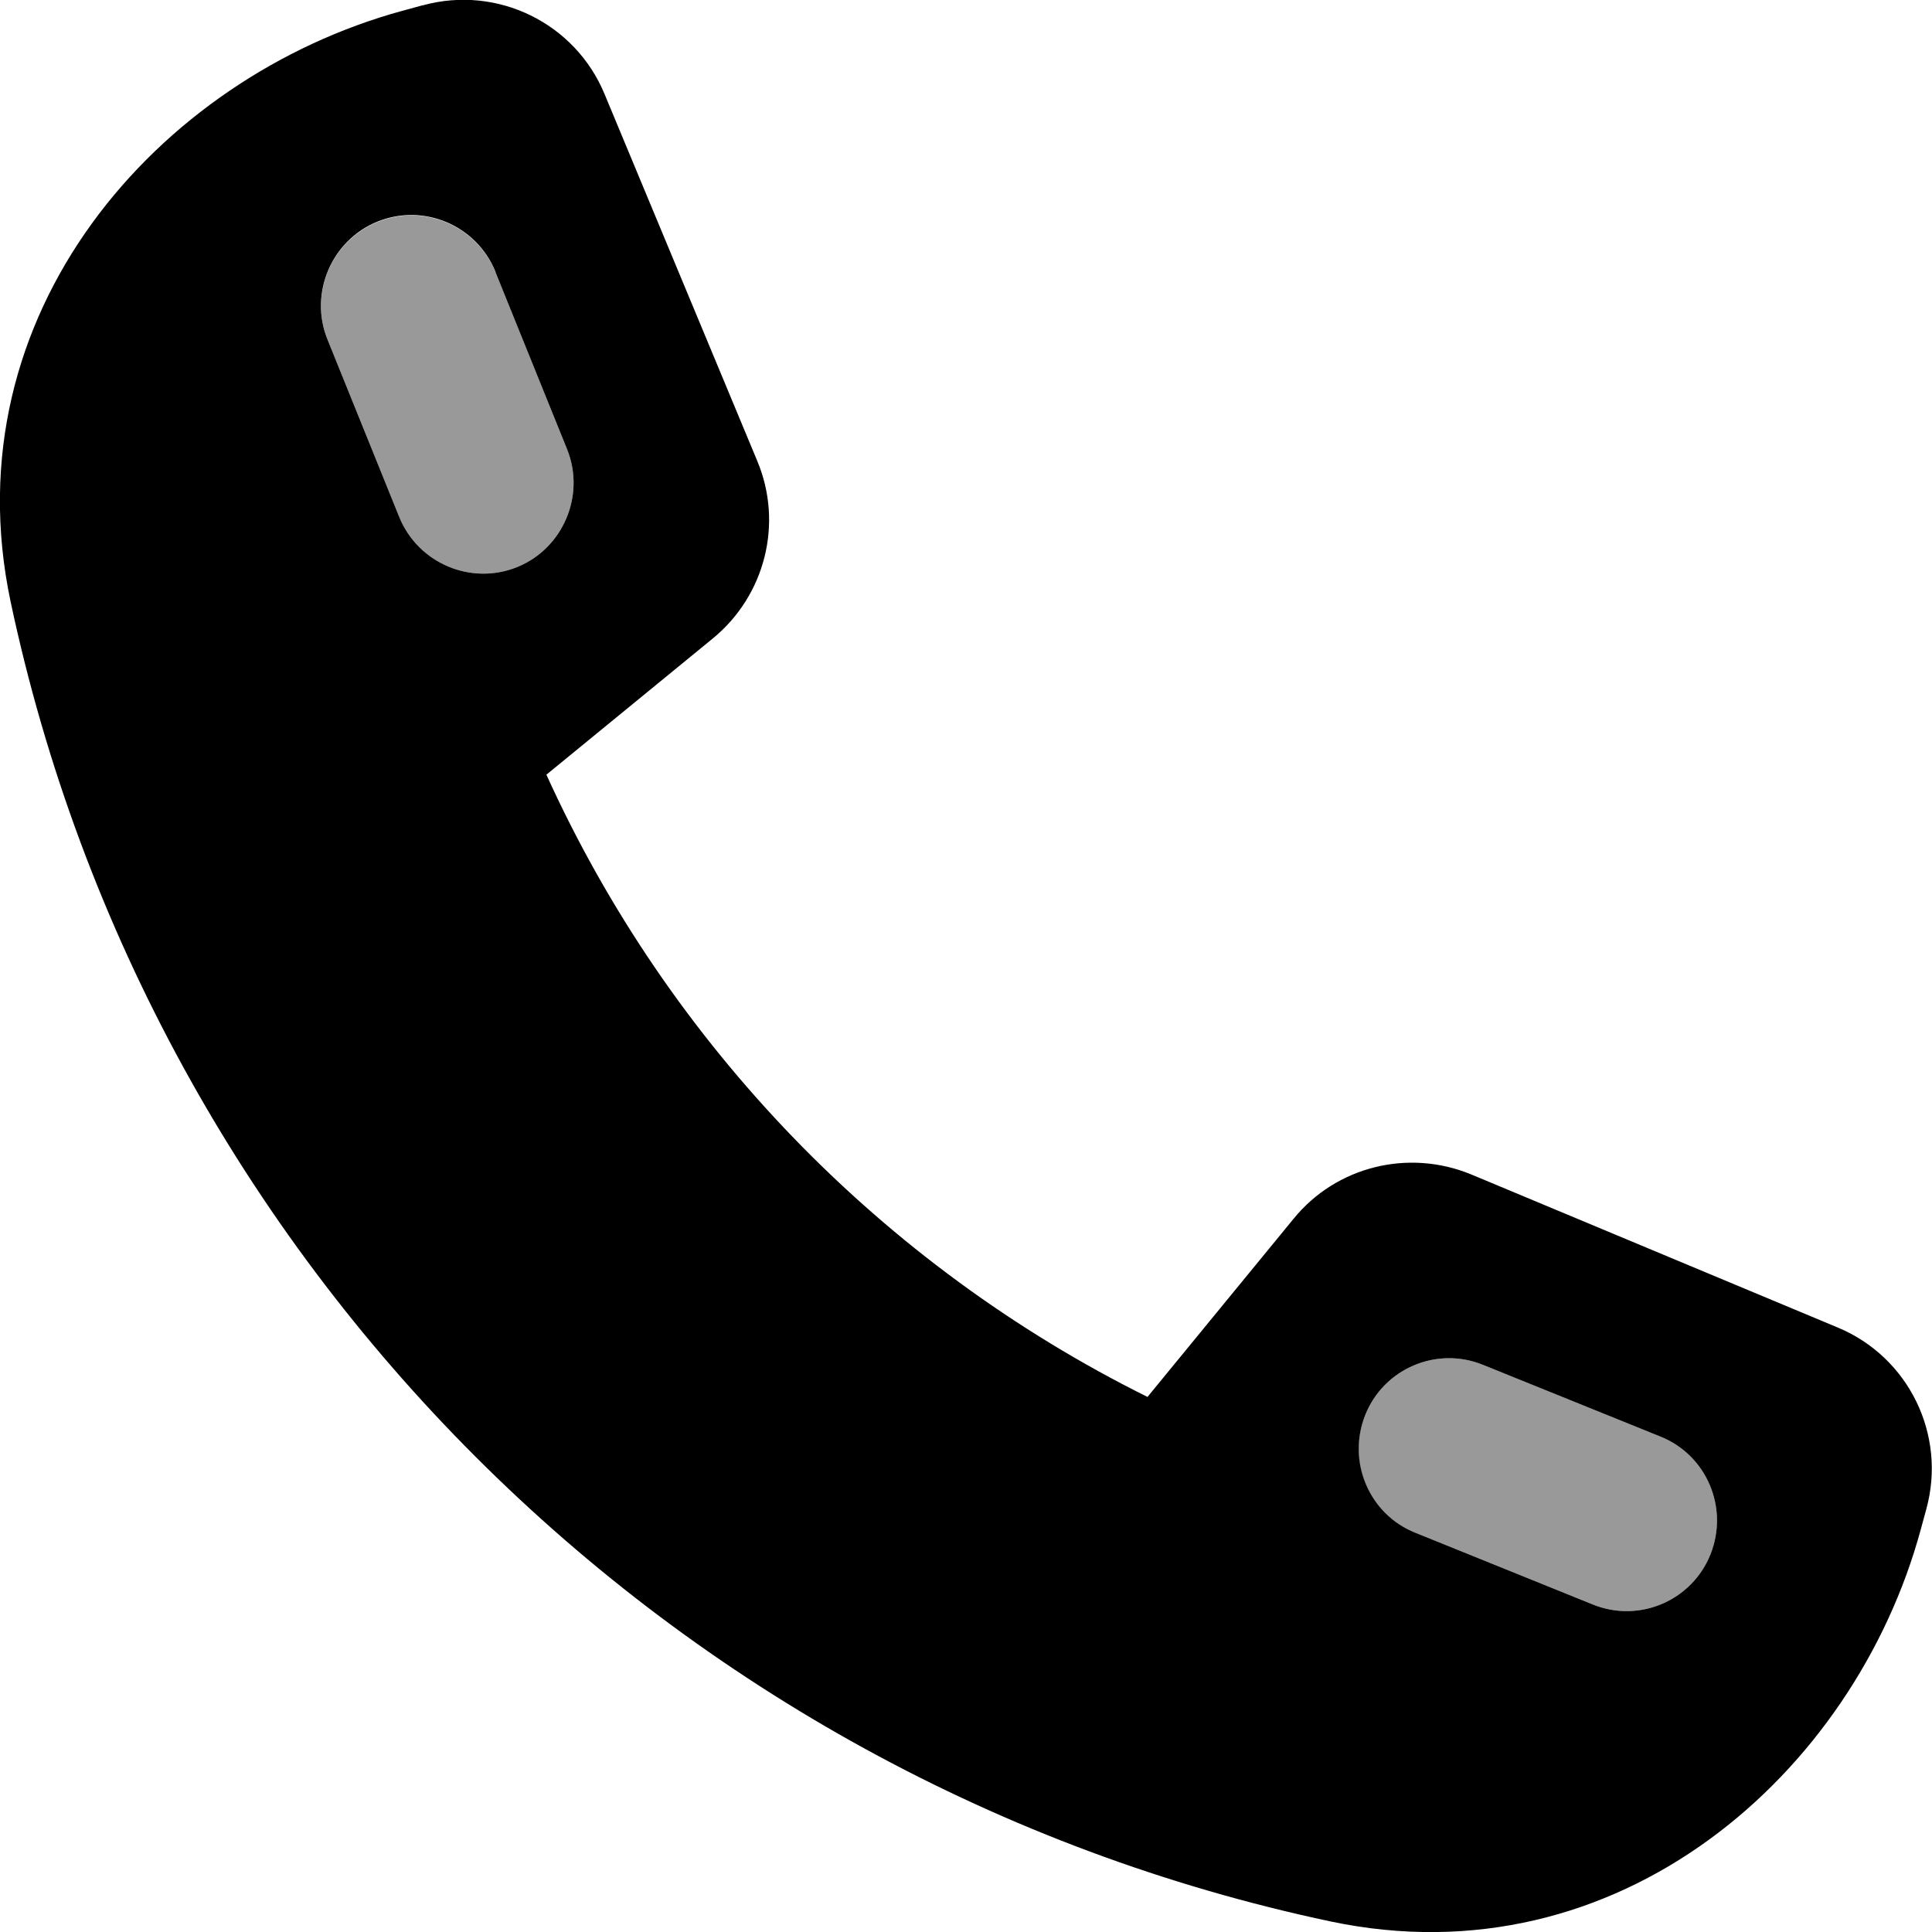
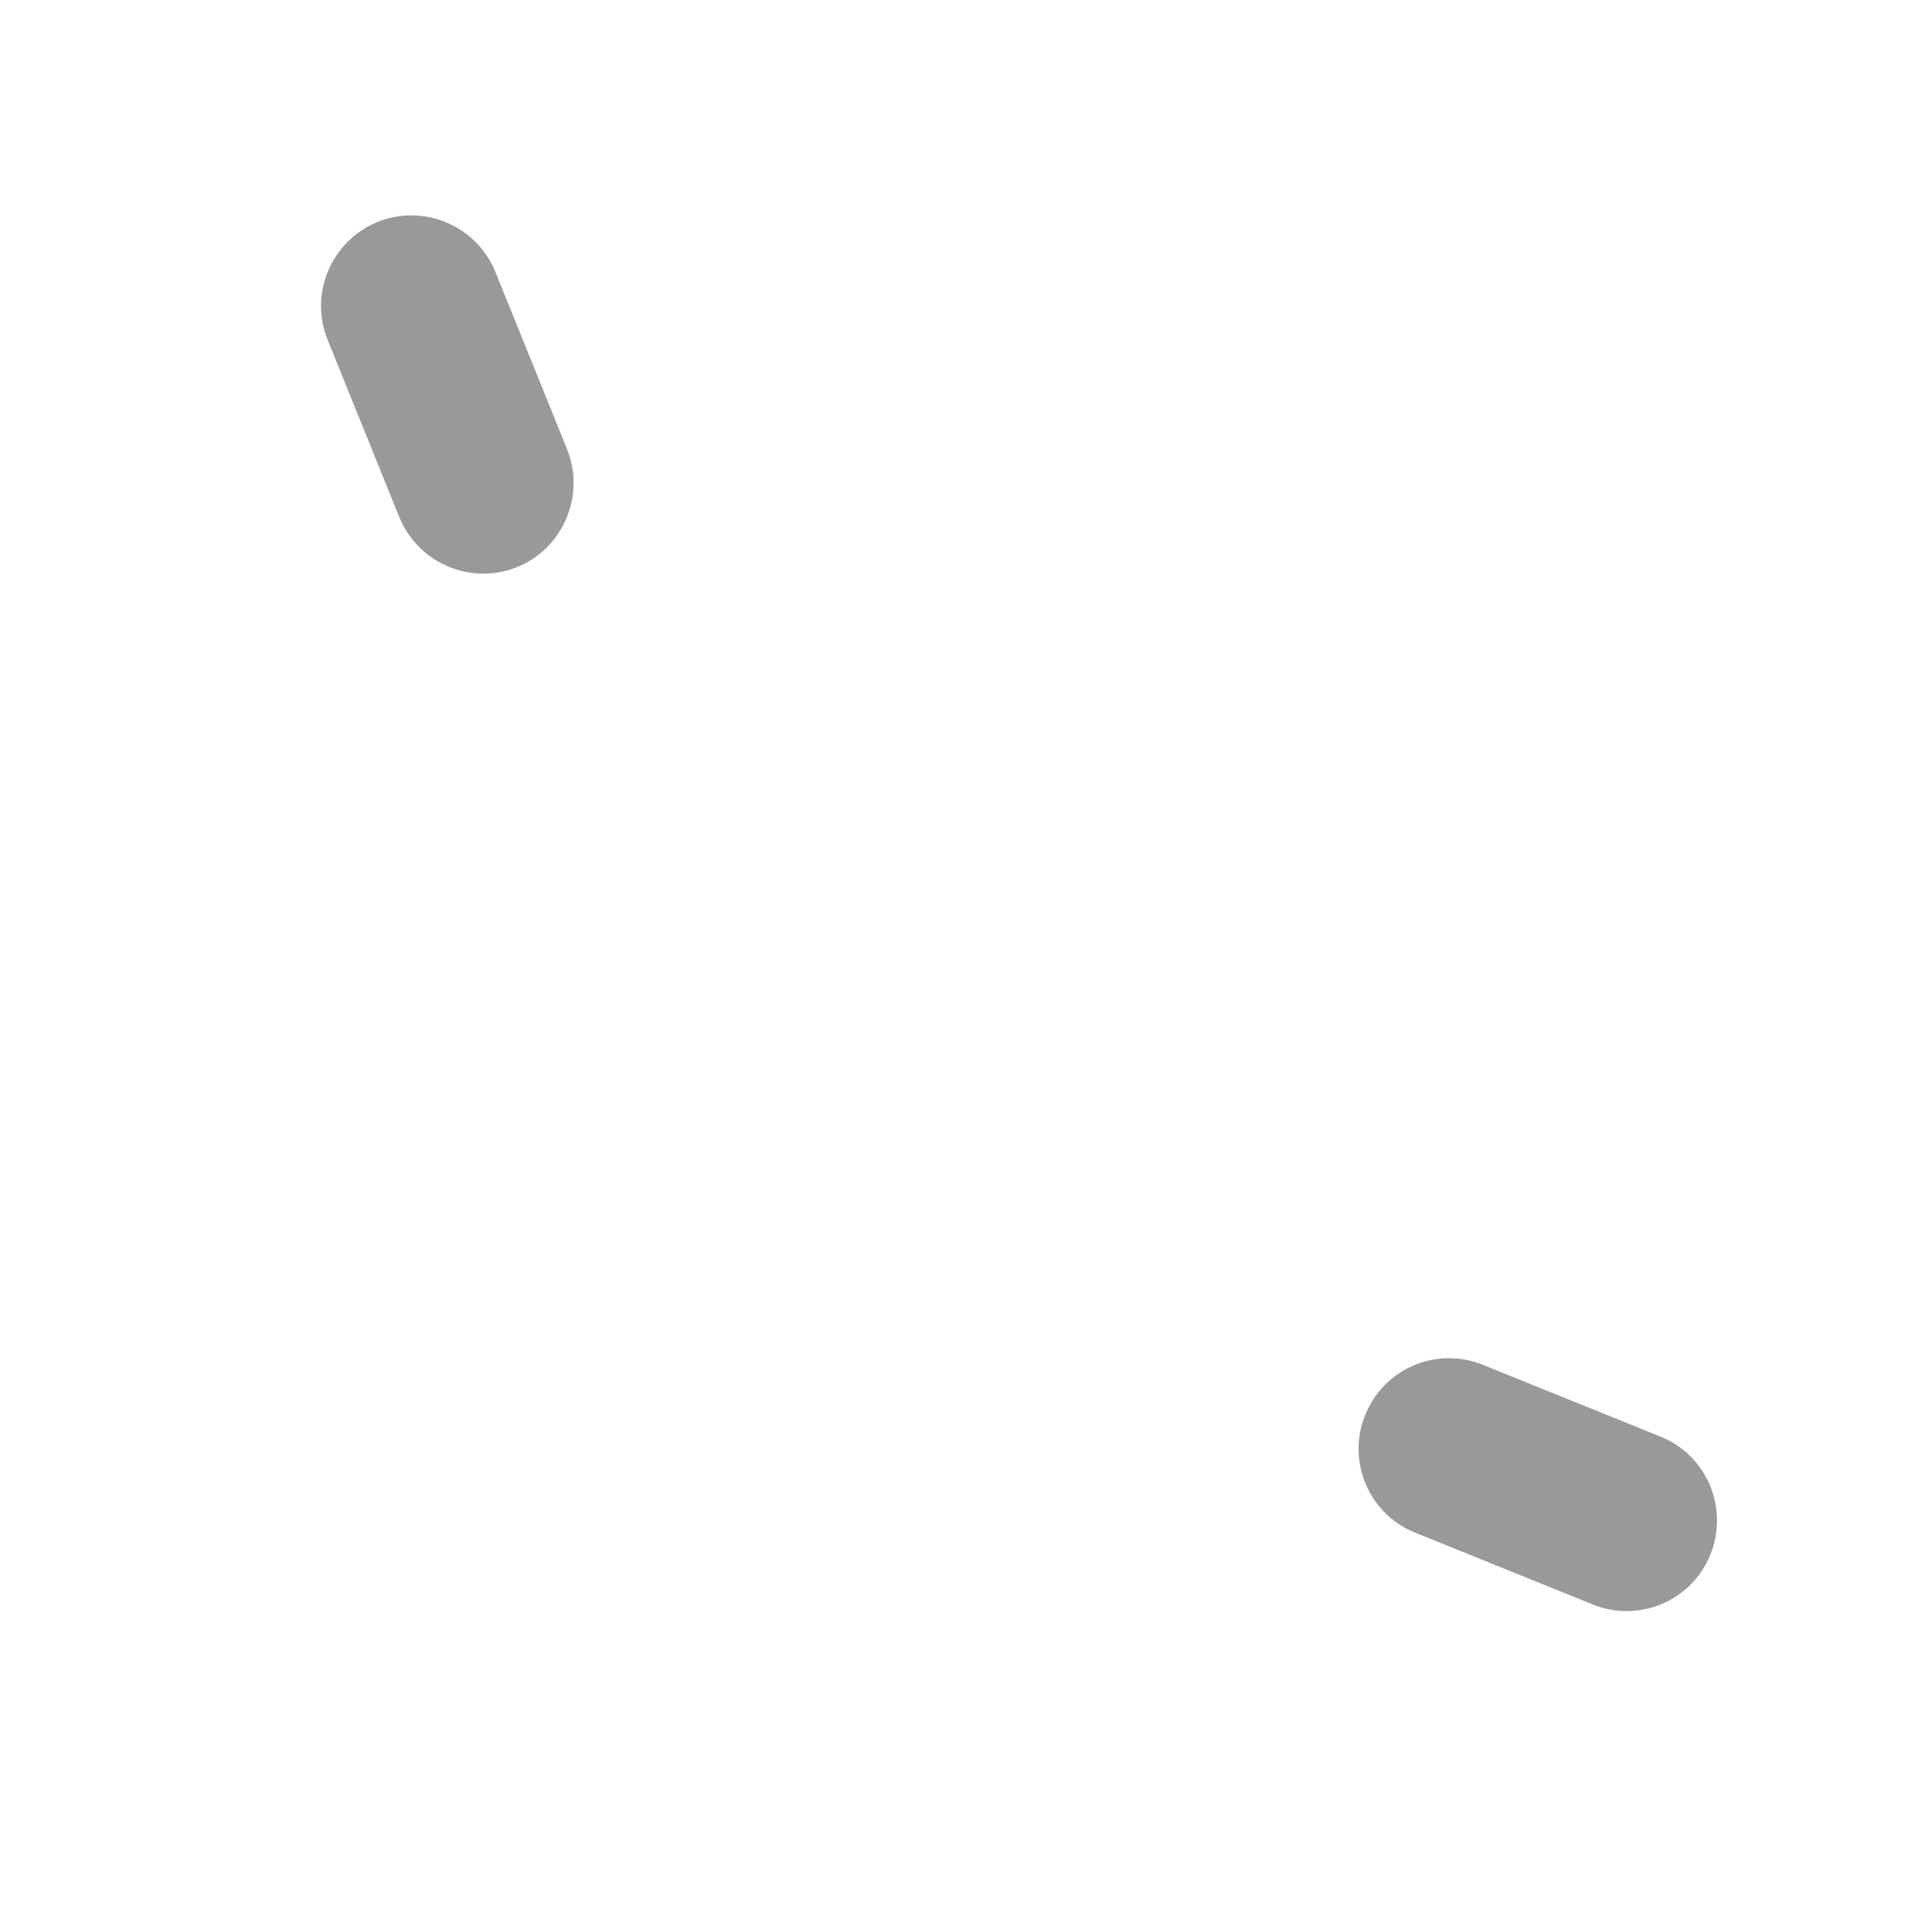
<svg xmlns="http://www.w3.org/2000/svg" viewBox="0 0 512 512">
  <path opacity=".4" fill="currentColor" d="M86.8 90l19 47c5 12.3 19 18.2 31.2 13.3s18.2-19 13.3-31.2l-19-47c-5-12.3-19-18.2-31.2-13.3-12.3 5-18.2 19-13.3 31.2zm275 285c-5 12.3 1 26.3 13.3 31.2l47 19c12.3 5 26.3-1 31.2-13.3s-1-26.3-13.3-31.2l-47-19c-12.3-5-26.3 1-31.2 13.3z" />
-   <path fill="currentColor" d="M112.1 1.4c19.7-5.4 40.3 4.7 48.1 23.5l40.5 97.3c6.9 16.5 2.1 35.6-11.8 47l-44.1 36.1c32.5 71.6 89 130 159.3 164.9L342.8 323c11.3-13.9 30.4-18.6 47-11.8L487 351.8c18.8 7.8 28.9 28.4 23.5 48.1l-1.5 5.5C491.4 470.1 428.9 525.3 352.6 509.2 177.6 472.1 39.9 334.4 2.8 159.4-13.3 83.1 41.9 20.6 106.5 2.9l5.5-1.5zM131.3 72c-5-12.3-19-18.2-31.2-13.3S81.8 77.7 86.8 90l19 47c5 12.3 19 18.2 31.2 13.3s18.2-19 13.3-31.2l-19-47zM393 361.7c-12.3-5-26.3 1-31.2 13.3s1 26.3 13.3 31.2l47 19c12.3 5 26.3-1 31.2-13.3s-1-26.3-13.3-31.2l-47-19z" />
</svg>